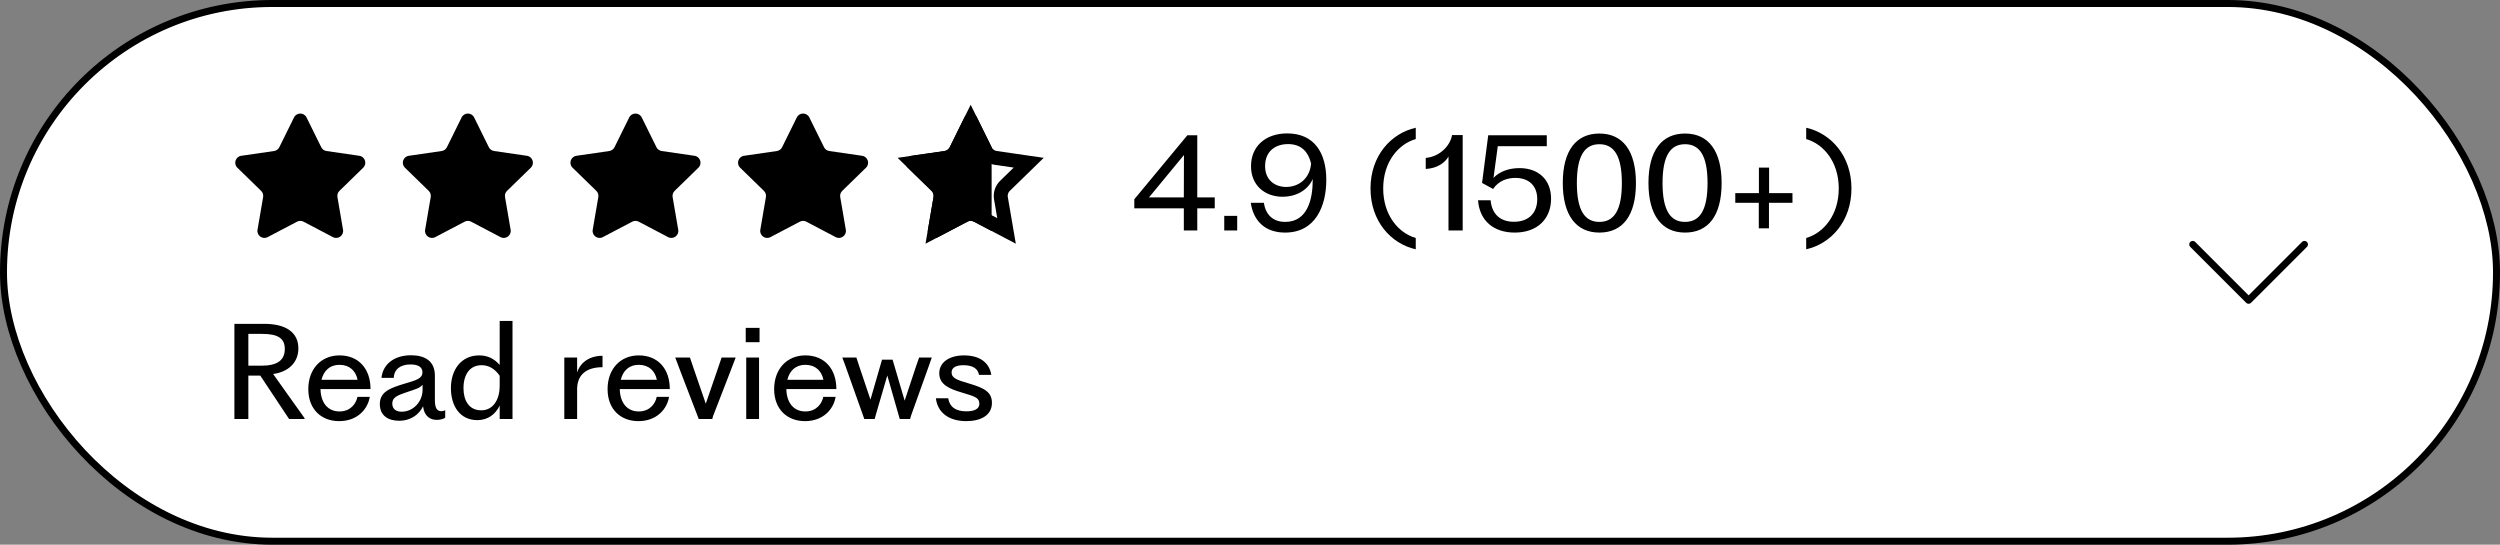
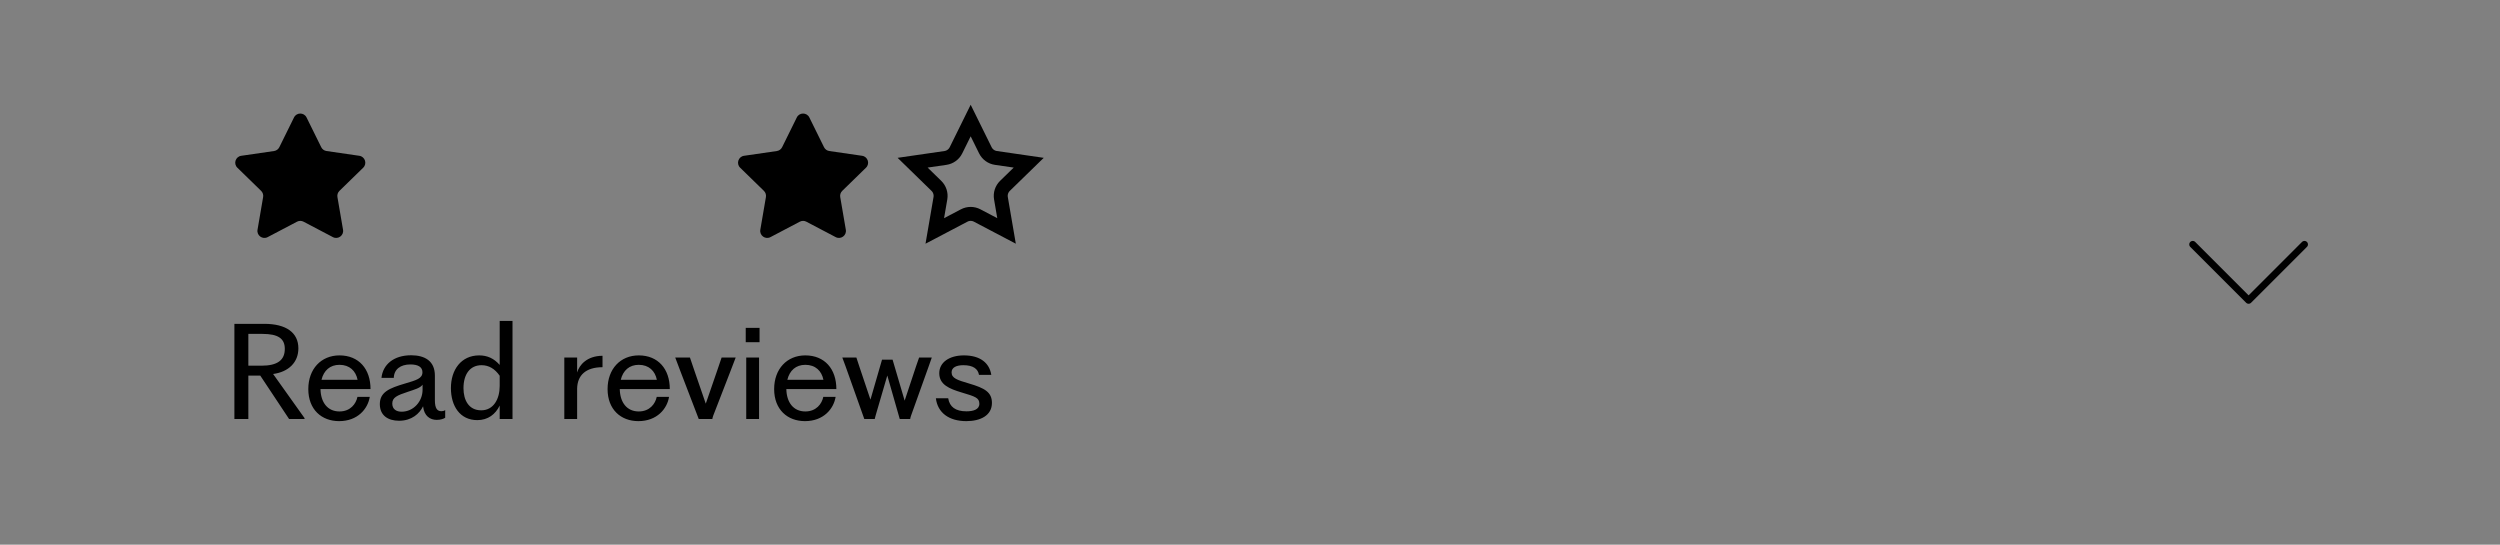
<svg xmlns="http://www.w3.org/2000/svg" width="358" height="78" viewBox="0 0 358 78" fill="none">
  <rect x="0" y="0" width="358" height="78" fill="#808080" stroke="none" />
-   <rect x="0.5" y="0.5" width="357" height="77" rx="38.5" fill="white" stroke="black" />
  <path d="M33.566 60V57.588V48.786V46.374H37.85C40.982 46.374 42.728 47.634 42.728 49.884C42.728 51.882 41.342 53.25 39.11 53.556L43.61 59.874V60H41.396L37.274 53.79H35.564V57.588V60H33.566ZM35.564 52.368H37.418C39.758 52.368 40.784 51.558 40.784 49.956C40.784 48.48 39.83 47.814 37.58 47.814H35.564V52.368ZM48.559 60.306C46.057 60.306 44.149 58.65 44.149 55.716C44.149 52.836 45.985 50.892 48.613 50.892C51.385 50.892 53.059 52.836 53.059 55.716H45.895C45.931 57.642 46.921 58.92 48.613 58.92C50.179 58.92 50.989 57.822 51.187 56.832H52.951C52.681 58.524 51.241 60.306 48.559 60.306ZM46.039 54.384H51.205C50.953 53.124 50.071 52.242 48.613 52.242C47.263 52.242 46.363 53.052 46.039 54.384ZM57.146 60.252C55.526 60.252 54.392 59.46 54.392 57.876C54.392 56.148 55.742 55.59 57.992 54.924C59.63 54.438 60.494 54.204 60.494 53.304C60.494 52.566 59.882 52.188 58.766 52.188C57.362 52.188 56.426 52.872 56.39 54.114H54.626C54.824 52.206 56.372 50.874 58.874 50.874C60.8 50.874 62.276 51.666 62.276 53.79V57.318C62.276 58.524 62.636 58.884 63.212 58.884C63.374 58.884 63.608 58.848 63.752 58.722V59.82C63.518 59.982 63.086 60.126 62.528 60.126C61.592 60.126 60.728 59.568 60.584 58.182C60.08 59.226 58.964 60.252 57.146 60.252ZM56.174 57.786C56.174 58.65 56.822 58.956 57.506 58.956C59.216 58.956 60.512 57.48 60.512 55.824V55.086C60.17 55.572 59.396 55.77 58.388 56.112C56.858 56.616 56.174 56.922 56.174 57.786ZM71.555 60V58.074C70.961 59.316 69.881 60.162 68.351 60.162C65.867 60.162 64.571 58.146 64.571 55.572C64.571 52.962 66.029 50.892 68.621 50.892C69.773 50.892 70.745 51.324 71.555 52.26V48.336V45.96H73.391V48.336V57.588V60H71.555ZM66.371 55.59C66.371 57.3 67.127 58.758 68.909 58.758C70.691 58.758 71.555 57.12 71.555 55.284V53.808C70.871 52.818 70.007 52.296 68.963 52.296C67.289 52.296 66.371 53.61 66.371 55.59ZM80.809 60V57.588V53.61V51.198H82.645V53.34C82.951 52.278 84.031 50.964 86.281 50.946V52.584C83.869 52.584 82.681 53.754 82.645 55.644V57.588V60H80.809ZM91.415 60.306C88.913 60.306 87.005 58.65 87.005 55.716C87.005 52.836 88.841 50.892 91.469 50.892C94.241 50.892 95.915 52.836 95.915 55.716H88.751C88.787 57.642 89.777 58.92 91.469 58.92C93.035 58.92 93.845 57.822 94.043 56.832H95.807C95.537 58.524 94.097 60.306 91.415 60.306ZM88.895 54.384H94.061C93.809 53.124 92.927 52.242 91.469 52.242C90.119 52.242 89.219 53.052 88.895 54.384ZM97.413 53.106C97.161 52.44 96.891 51.738 96.693 51.198H98.799L99.447 53.106L101.067 57.804L102.687 53.106L103.335 51.198H105.351L104.613 53.124L102.381 58.884C102.183 59.37 102.057 59.694 102.003 60H100.059L97.413 53.106ZM106.86 60V57.588V53.61V51.198H108.696V57.588V60H106.86ZM106.788 49.002V46.95H108.768V49.002H106.788ZM115.268 60.306C112.766 60.306 110.858 58.65 110.858 55.716C110.858 52.836 112.694 50.892 115.322 50.892C118.094 50.892 119.768 52.836 119.768 55.716H112.604C112.64 57.642 113.63 58.92 115.322 58.92C116.888 58.92 117.698 57.822 117.896 56.832H119.66C119.39 58.524 117.95 60.306 115.268 60.306ZM112.748 54.384H117.914C117.662 53.124 116.78 52.242 115.322 52.242C113.972 52.242 113.072 53.052 112.748 54.384ZM121.086 52.458C120.96 52.098 120.762 51.576 120.618 51.198H122.634C122.742 51.558 122.922 52.098 123.048 52.458L124.65 57.228L126.306 51.504H127.818L129.546 57.372L131.184 52.44L131.616 51.198H133.434L132.984 52.476L130.626 59.064C130.5 59.424 130.374 59.73 130.338 60H128.844L127.062 53.772L125.568 58.884C125.406 59.46 125.316 59.73 125.262 60H123.768L121.086 52.458ZM138.373 60.306C135.907 60.306 134.269 59.118 134.017 57.03H135.781C135.979 58.272 136.843 58.902 138.391 58.902C139.363 58.902 140.245 58.65 140.245 57.822C140.245 56.958 139.633 56.778 137.707 56.202C135.961 55.68 134.503 55.086 134.503 53.448C134.503 51.9 135.925 50.892 138.031 50.892C140.389 50.892 141.685 51.99 141.955 53.682H140.191C140.047 52.818 139.345 52.296 137.959 52.296C136.951 52.296 136.267 52.62 136.267 53.322C136.267 54.168 137.077 54.42 138.787 54.924C140.983 55.572 142.045 56.148 142.045 57.696C142.045 59.496 140.407 60.306 138.373 60.306Z" fill="black" />
-   <path d="M169.524 33V30.588V29.832H162.432V28.536L170.028 19.374H171.45V28.266H173.952V29.832H171.45V30.588V33H169.524ZM164.538 28.266H169.524L169.542 22.2L164.538 28.266ZM175.312 33V30.912H177.166V33H175.312ZM184.329 19.104C188.199 19.104 189.927 21.894 189.927 25.746C189.927 29.436 188.433 33.306 184.023 33.306C181.305 33.306 179.523 31.794 179.109 29.04H180.981C181.233 30.678 182.223 31.776 184.041 31.776C187.227 31.776 187.983 28.554 187.983 25.764V25.638C187.263 27.276 185.553 28.176 183.699 28.176C181.107 28.176 179.145 26.538 179.145 23.802C179.145 20.922 181.251 19.104 184.329 19.104ZM181.161 23.784C181.161 25.782 182.565 26.772 184.185 26.772C185.985 26.772 187.587 25.548 187.749 23.406C187.299 21.606 186.237 20.634 184.455 20.634C182.565 20.634 181.161 21.714 181.161 23.784ZM202.736 35.7C199.208 34.908 196.256 31.704 196.256 26.988C196.256 22.29 199.208 19.086 202.736 18.294V19.914C200.234 20.634 198.074 23.19 198.074 26.988C198.074 30.786 200.234 33.36 202.736 34.08V35.7ZM207.423 33V30.588V22.416C206.973 23.226 205.893 24.108 204.165 24.198V22.614C206.325 22.416 207.729 20.706 207.927 19.338H209.457V30.588V33H207.423ZM216.911 33.306C213.869 33.306 211.871 31.596 211.655 28.68H213.455C213.635 30.678 214.859 31.758 216.785 31.758C219.053 31.758 220.133 30.354 220.133 28.518C220.133 26.52 218.855 25.476 217.001 25.476C215.849 25.476 214.607 25.872 213.815 27.06L212.231 26.196L213.113 19.374H221.501V20.94H214.481L213.869 25.476C214.715 24.558 216.101 24.072 217.577 24.072C220.295 24.072 222.113 25.71 222.113 28.464C222.113 31.272 220.223 33.306 216.911 33.306ZM229.029 33.306C225.699 33.306 223.791 30.822 223.791 26.196C223.791 21.57 225.699 19.122 229.029 19.122C232.377 19.122 234.267 21.588 234.267 26.214C234.267 30.858 232.377 33.306 229.029 33.306ZM225.807 26.214C225.807 30.174 226.959 31.776 229.029 31.776C231.099 31.776 232.251 30.174 232.251 26.214C232.251 22.254 231.099 20.652 229.029 20.652C226.959 20.652 225.807 22.254 225.807 26.214ZM241.298 33.306C237.968 33.306 236.06 30.822 236.06 26.196C236.06 21.57 237.968 19.122 241.298 19.122C244.646 19.122 246.536 21.588 246.536 26.214C246.536 30.858 244.646 33.306 241.298 33.306ZM238.076 26.214C238.076 30.174 239.228 31.776 241.298 31.776C243.368 31.776 244.52 30.174 244.52 26.214C244.52 22.254 243.368 20.652 241.298 20.652C239.228 20.652 238.076 22.254 238.076 26.214ZM251.858 32.694V29.04H248.492V27.654H251.876V24H253.334V27.654H256.682V29.04H253.316V32.694H251.858ZM258.648 34.08C261.15 33.36 263.31 30.786 263.31 26.988C263.31 23.19 261.15 20.634 258.648 19.914V18.294C262.176 19.086 265.128 22.29 265.128 26.988C265.128 31.704 262.176 34.908 258.648 35.7V34.08Z" fill="black" />
  <path d="M42.103 16.817C42.47 16.074 43.53 16.074 43.897 16.817L46 21.079C46.146 21.374 46.427 21.579 46.753 21.626L51.456 22.309C52.277 22.429 52.604 23.437 52.011 24.015L48.607 27.333C48.372 27.562 48.264 27.893 48.32 28.218L49.123 32.902C49.263 33.719 48.406 34.342 47.672 33.956L43.465 31.745C43.174 31.591 42.826 31.591 42.535 31.745L38.328 33.956C37.594 34.342 36.737 33.719 36.877 32.902L37.68 28.218C37.736 27.893 37.628 27.562 37.393 27.333L33.989 24.015C33.396 23.437 33.723 22.429 34.544 22.309L39.247 21.626C39.573 21.579 39.854 21.374 40 21.079L42.103 16.817Z" fill="black" />
-   <path d="M66.103 16.817C66.47 16.074 67.53 16.074 67.897 16.817L70 21.079C70.146 21.374 70.427 21.579 70.753 21.626L75.456 22.309C76.277 22.429 76.604 23.437 76.011 24.015L72.607 27.333C72.372 27.562 72.264 27.893 72.32 28.218L73.123 32.902C73.263 33.719 72.406 34.342 71.672 33.956L67.465 31.745C67.174 31.591 66.826 31.591 66.535 31.745L62.328 33.956C61.594 34.342 60.737 33.719 60.877 32.902L61.68 28.218C61.736 27.893 61.628 27.562 61.393 27.333L57.989 24.015C57.396 23.437 57.723 22.429 58.544 22.309L63.247 21.626C63.573 21.579 63.854 21.374 64 21.079L66.103 16.817Z" fill="black" />
-   <path d="M90.103 16.817C90.47 16.074 91.53 16.074 91.897 16.817L94 21.079C94.146 21.374 94.427 21.579 94.753 21.626L99.456 22.309C100.277 22.429 100.604 23.437 100.011 24.015L96.607 27.333C96.372 27.562 96.264 27.893 96.32 28.218L97.123 32.902C97.263 33.719 96.406 34.342 95.672 33.956L91.465 31.745C91.174 31.591 90.826 31.591 90.535 31.745L86.328 33.956C85.594 34.342 84.737 33.719 84.877 32.902L85.68 28.218C85.736 27.893 85.628 27.562 85.393 27.333L81.989 24.015C81.396 23.437 81.723 22.429 82.543 22.309L87.247 21.626C87.573 21.579 87.854 21.374 88 21.079L90.103 16.817Z" fill="black" />
  <path d="M114.103 16.817C114.47 16.074 115.53 16.074 115.897 16.817L118 21.079C118.146 21.374 118.427 21.579 118.753 21.626L123.456 22.309C124.277 22.429 124.604 23.437 124.011 24.015L120.607 27.333C120.372 27.562 120.264 27.893 120.32 28.218L121.123 32.902C121.263 33.719 120.406 34.342 119.672 33.956L115.465 31.745C115.174 31.591 114.826 31.591 114.535 31.745L110.328 33.956C109.594 34.342 108.737 33.719 108.877 32.902L109.68 28.218C109.736 27.893 109.628 27.562 109.393 27.333L105.989 24.015C105.396 23.437 105.723 22.429 106.544 22.309L111.247 21.626C111.573 21.579 111.854 21.374 112 21.079L114.103 16.817Z" fill="black" />
-   <path fill-rule="evenodd" clip-rule="evenodd" d="M142 21.079L139.897 16.817C139.53 16.074 138.47 16.074 138.103 16.817L136 21.079C135.854 21.374 135.573 21.579 135.247 21.626L130.544 22.309C129.723 22.429 129.396 23.437 129.989 24.015L133.393 27.333C133.628 27.562 133.736 27.893 133.68 28.218L132.877 32.902C132.737 33.719 133.594 34.342 134.328 33.956L138.535 31.745C138.826 31.591 139.174 31.591 139.465 31.745L142 33.077V21.079Z" fill="black" />
  <path d="M139 17.26L141.103 21.521C141.395 22.112 141.958 22.521 142.609 22.616L147.313 23.299L143.909 26.616C143.438 27.076 143.223 27.738 143.334 28.387L144.137 33.071L139.931 30.86C139.348 30.553 138.652 30.553 138.069 30.86L133.862 33.071L134.666 28.387C134.777 27.738 134.562 27.076 134.091 26.616L130.687 23.299L135.391 22.616C136.042 22.521 136.605 22.112 136.897 21.521L139 17.26Z" stroke="black" stroke-width="2" />
  <path d="M330 35L322 43L314 35" stroke="black" stroke-linecap="round" stroke-linejoin="round" />
</svg>